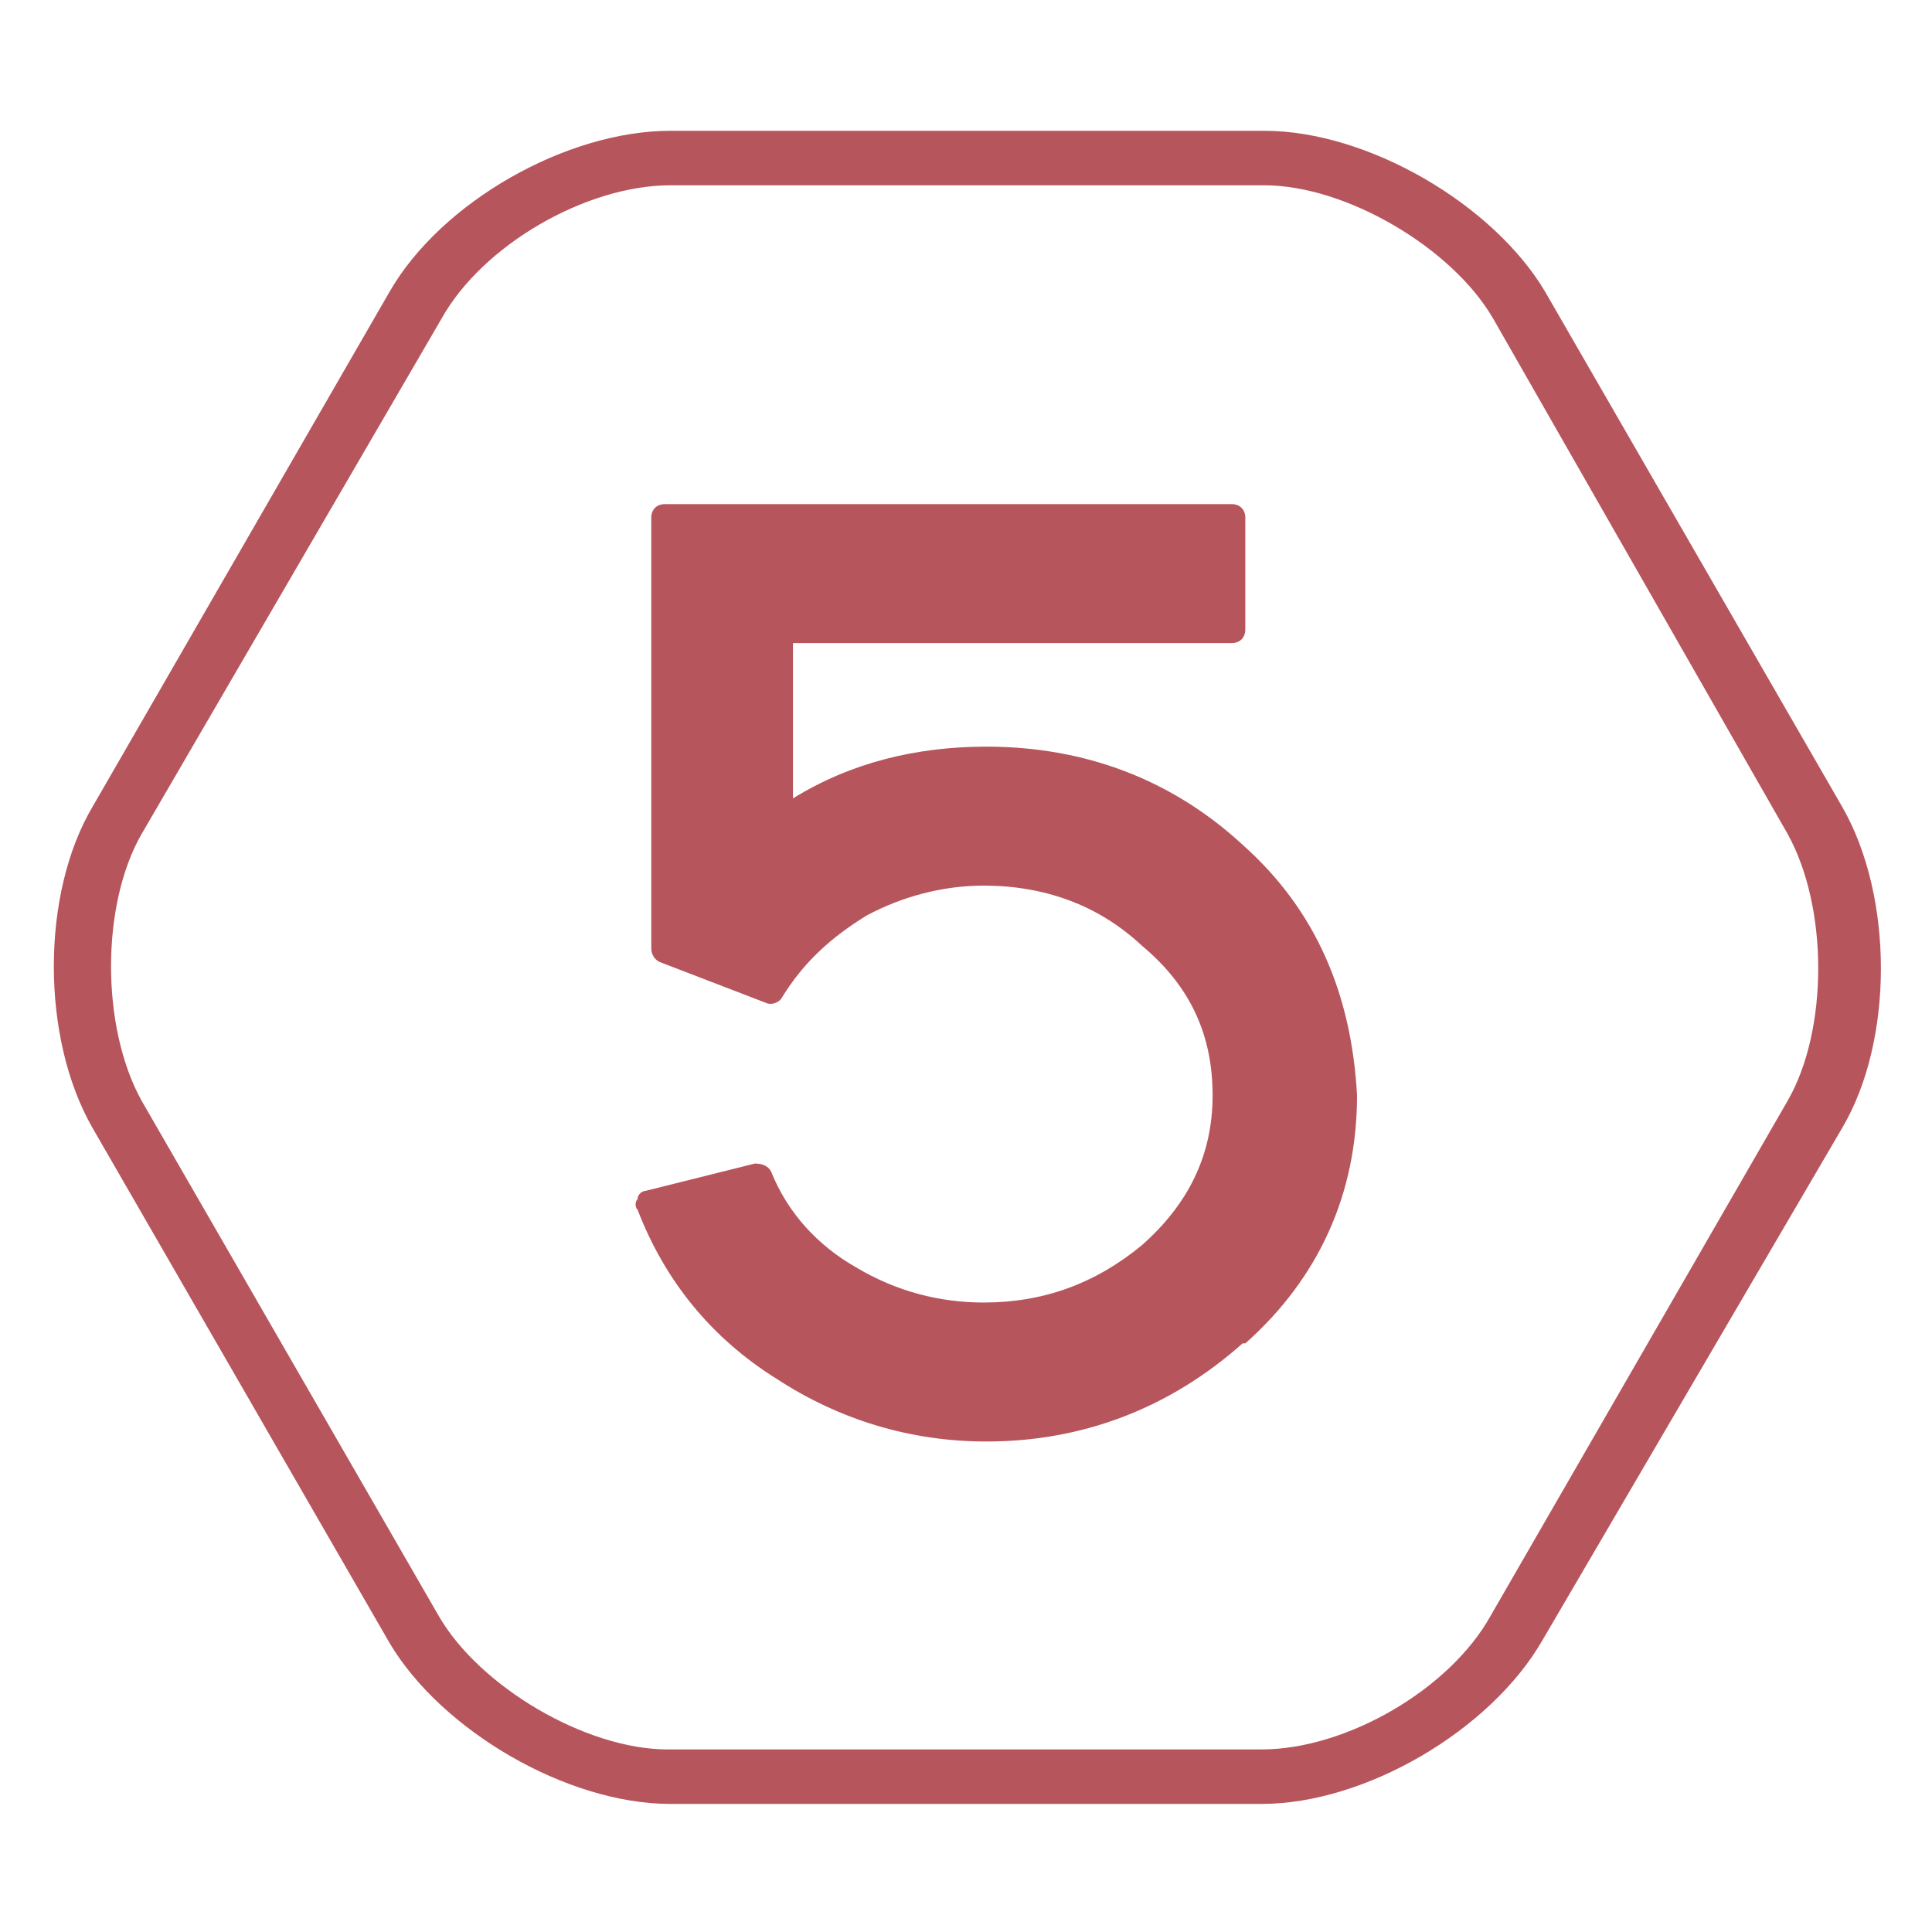
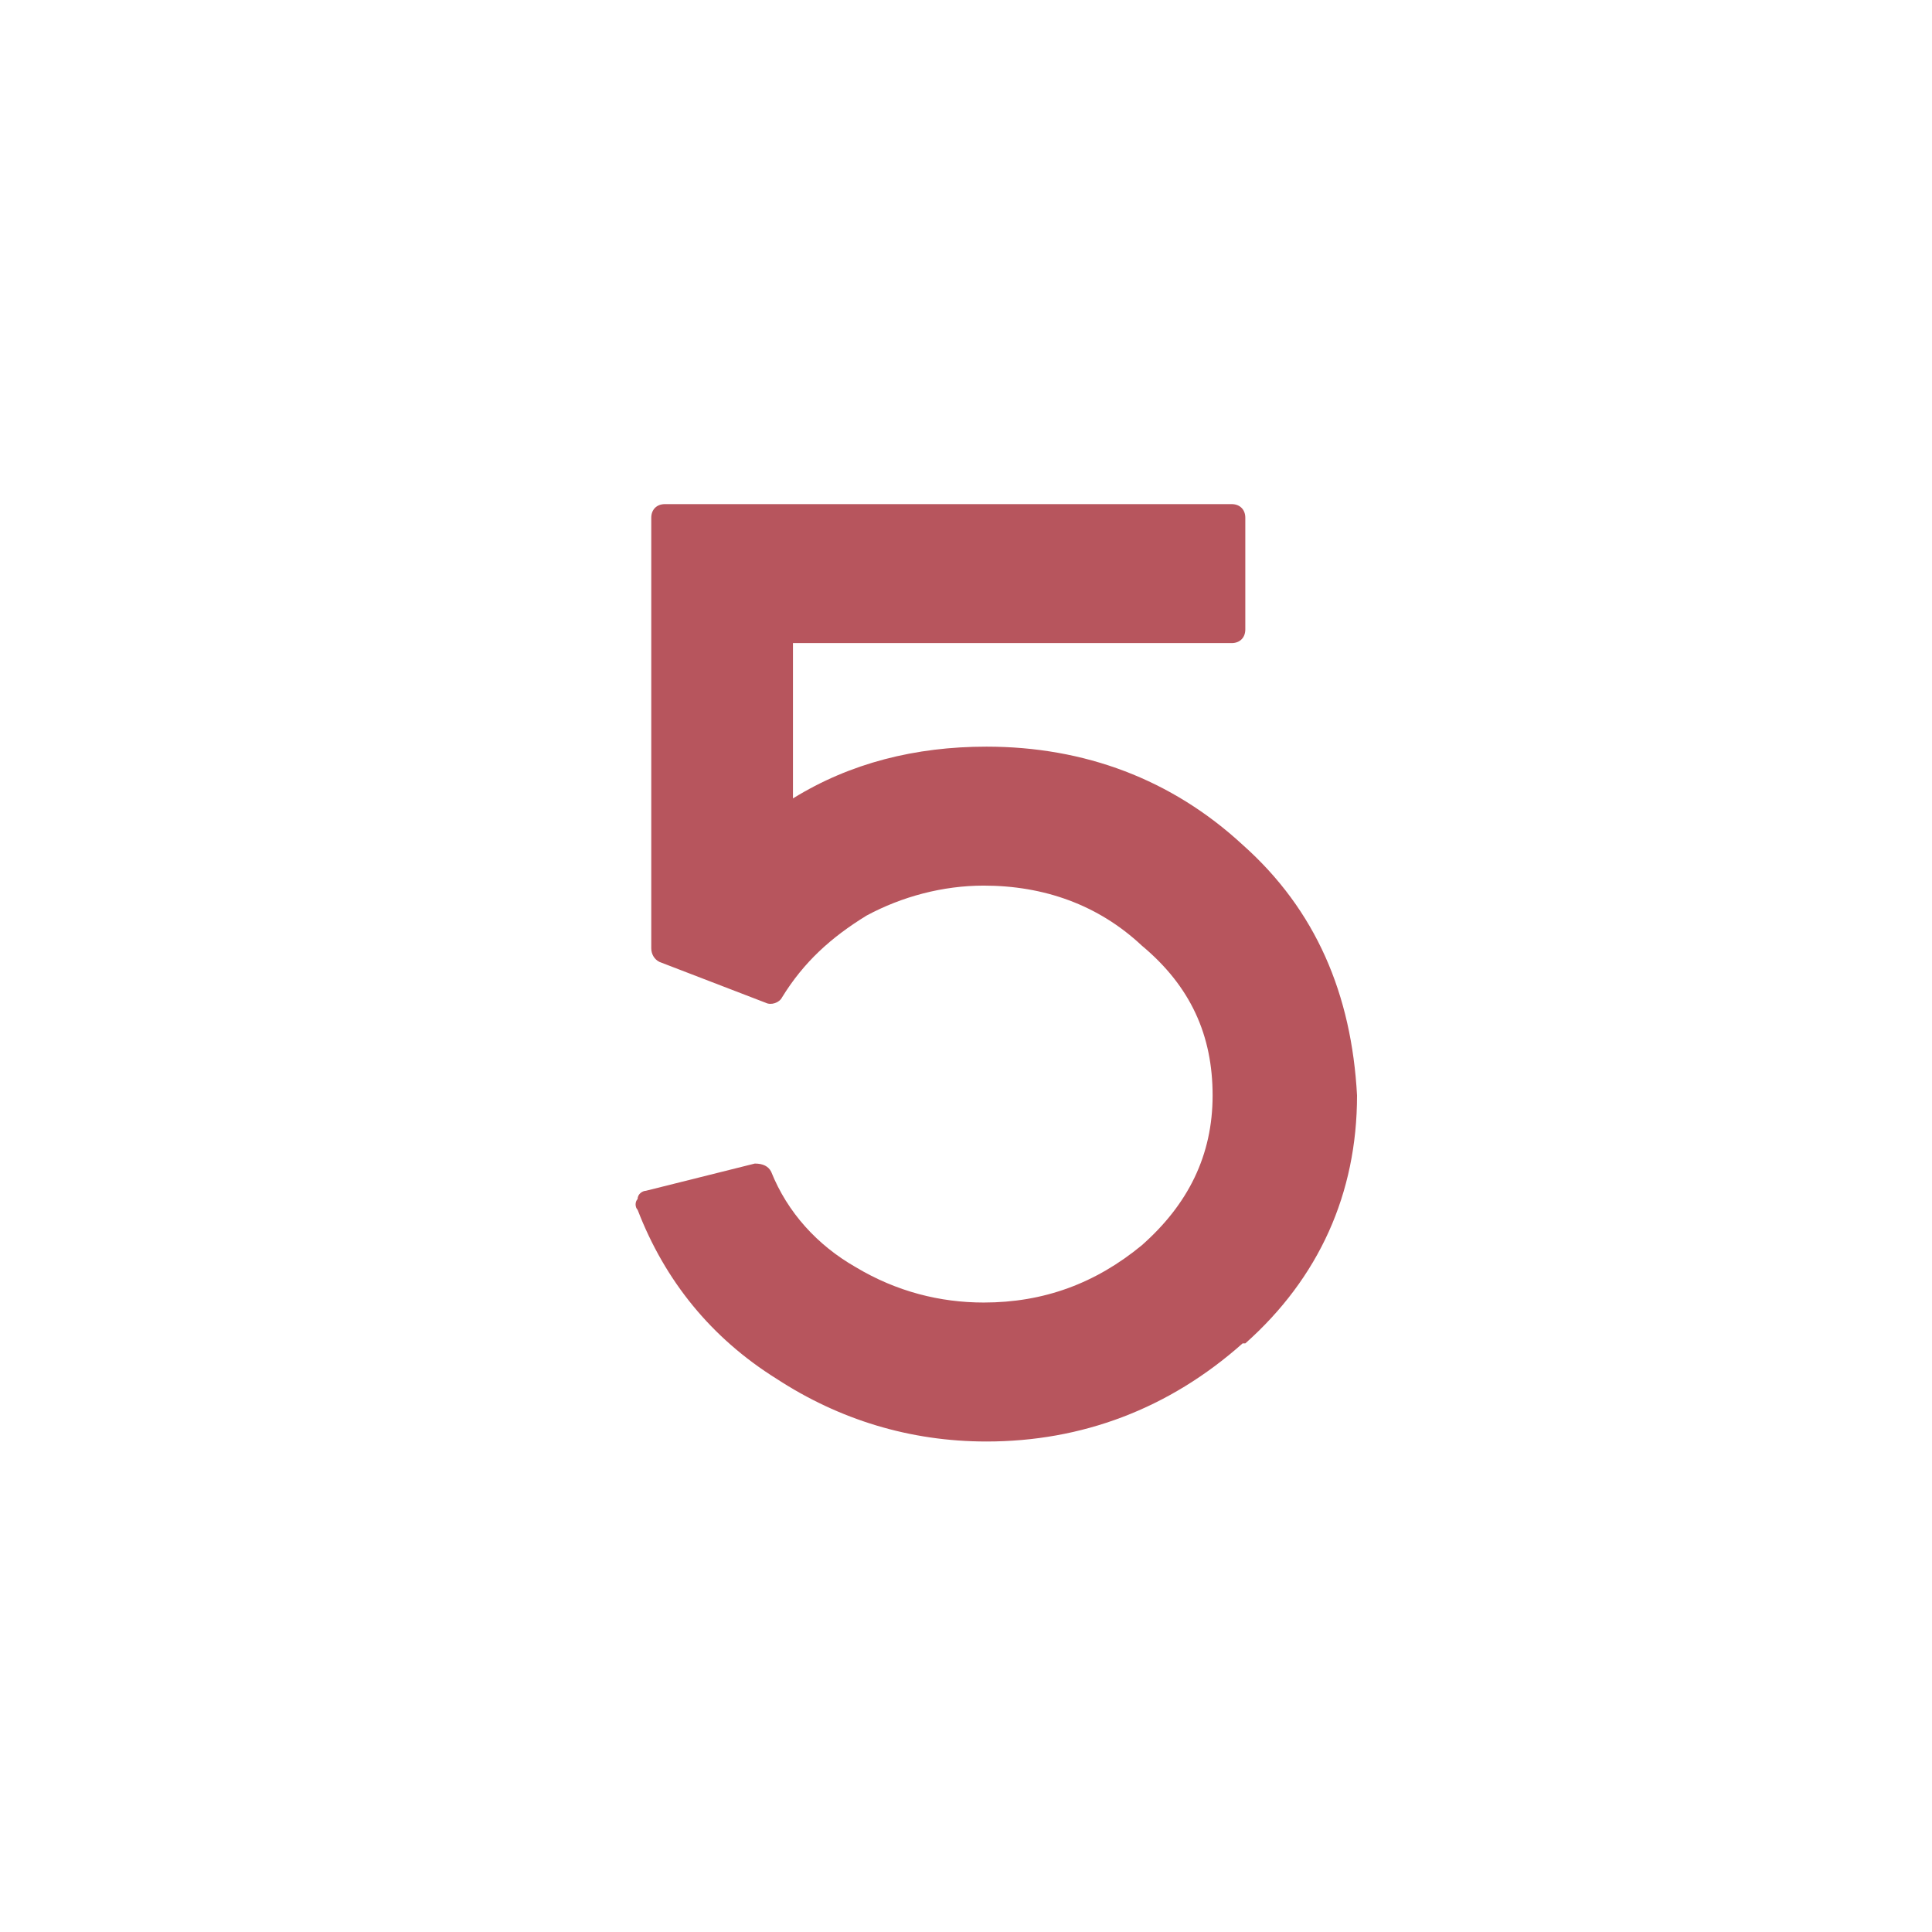
<svg xmlns="http://www.w3.org/2000/svg" version="1.1" id="Ebene_1" x="0px" y="0px" viewBox="0 0 70.9 70.9" style="enable-background:new 0 0 70.9 70.9;" xml:space="preserve">
  <style type="text/css">
	.st0{fill:#B7555D;}
</style>
-   <path class="st0" d="M46.3,66.2H24.6c-3.8,0-8.4-2.7-10.3-5.9L3.4,41.4c-1.9-3.3-1.9-8.6,0-11.8l10.9-18.9c1.9-3.3,6.5-5.9,10.3-5.9  h21.8c3.8,0,8.4,2.7,10.3,5.9l10.9,18.9c1.9,3.3,1.9,8.6,0,11.8L56.6,60.2C54.7,63.5,50.1,66.2,46.3,66.2z M24.6,6.8  c-3.1,0-6.9,2.2-8.4,4.9L5.2,30.6c-1.5,2.6-1.5,7.1,0,9.8l10.9,18.9c1.5,2.6,5.4,4.9,8.4,4.9h21.8c3.1,0,6.9-2.2,8.4-4.9l10.9-18.9  c1.5-2.6,1.5-7.1,0-9.8L54.8,11.7c-1.5-2.6-5.4-4.9-8.4-4.9H24.6z" />
  <path class="st0" d="M45.6,31c-2.6-2.4-5.8-3.6-9.4-3.6c-2.6,0-5,0.6-7.1,1.9v-5.7h16.1c0.3,0,0.5-0.2,0.5-0.5V19  c0-0.3-0.2-0.5-0.5-0.5H24.4c-0.3,0-0.5,0.2-0.5,0.5v15.8c0,0.2,0.1,0.4,0.3,0.5l3.9,1.5c0.2,0.1,0.5,0,0.6-0.2  c0.8-1.3,1.8-2.2,3.1-3c1.3-0.7,2.8-1.1,4.3-1.1c2.2,0,4.2,0.7,5.8,2.2c1.8,1.5,2.6,3.3,2.6,5.5c0,2.2-0.9,4-2.6,5.5  c-1.7,1.4-3.6,2.1-5.8,2.1c-1.6,0-3.2-0.4-4.7-1.3c-1.4-0.8-2.5-2-3.1-3.5c-0.1-0.2-0.3-0.3-0.6-0.3l-4,1c-0.1,0-0.3,0.1-0.3,0.3  c-0.1,0.1-0.1,0.3,0,0.4c1,2.6,2.7,4.7,5.1,6.2c2.3,1.5,4.9,2.3,7.7,2.3c3.5,0,6.7-1.2,9.4-3.6c0,0,0,0,0.1,0  c2.7-2.4,4.1-5.5,4.1-9.1C49.6,36.5,48.3,33.4,45.6,31z" />
</svg>